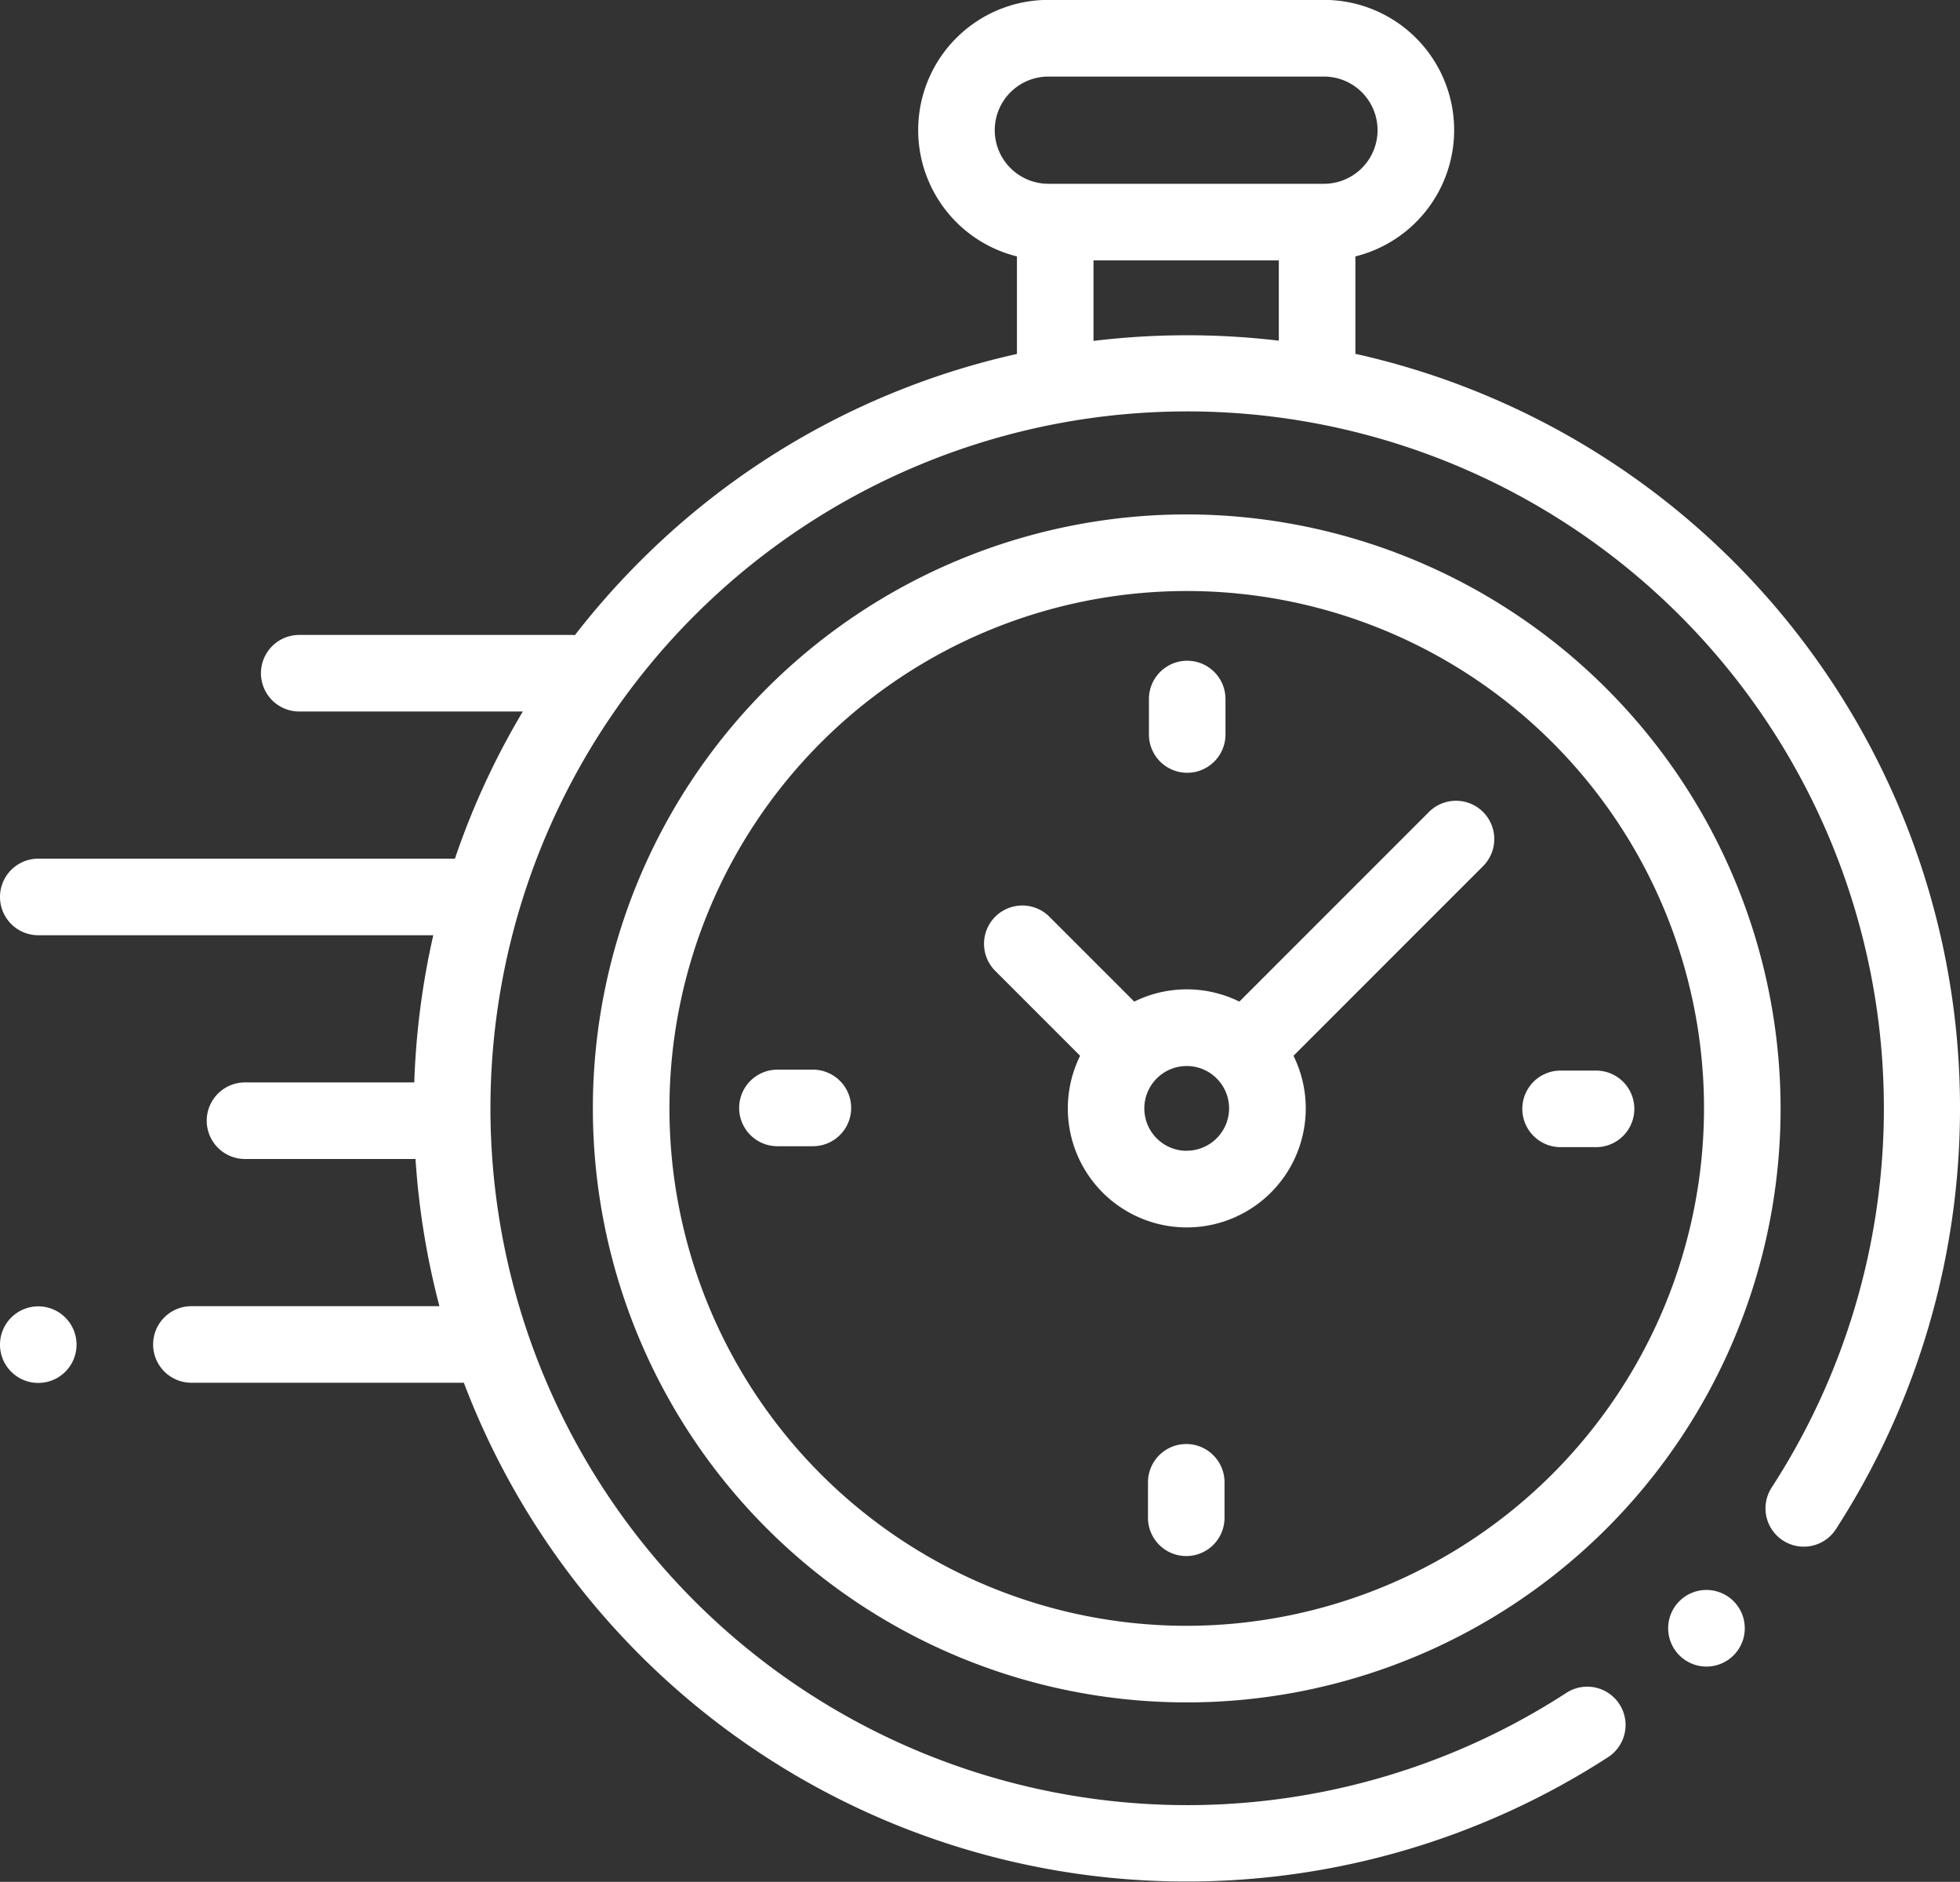
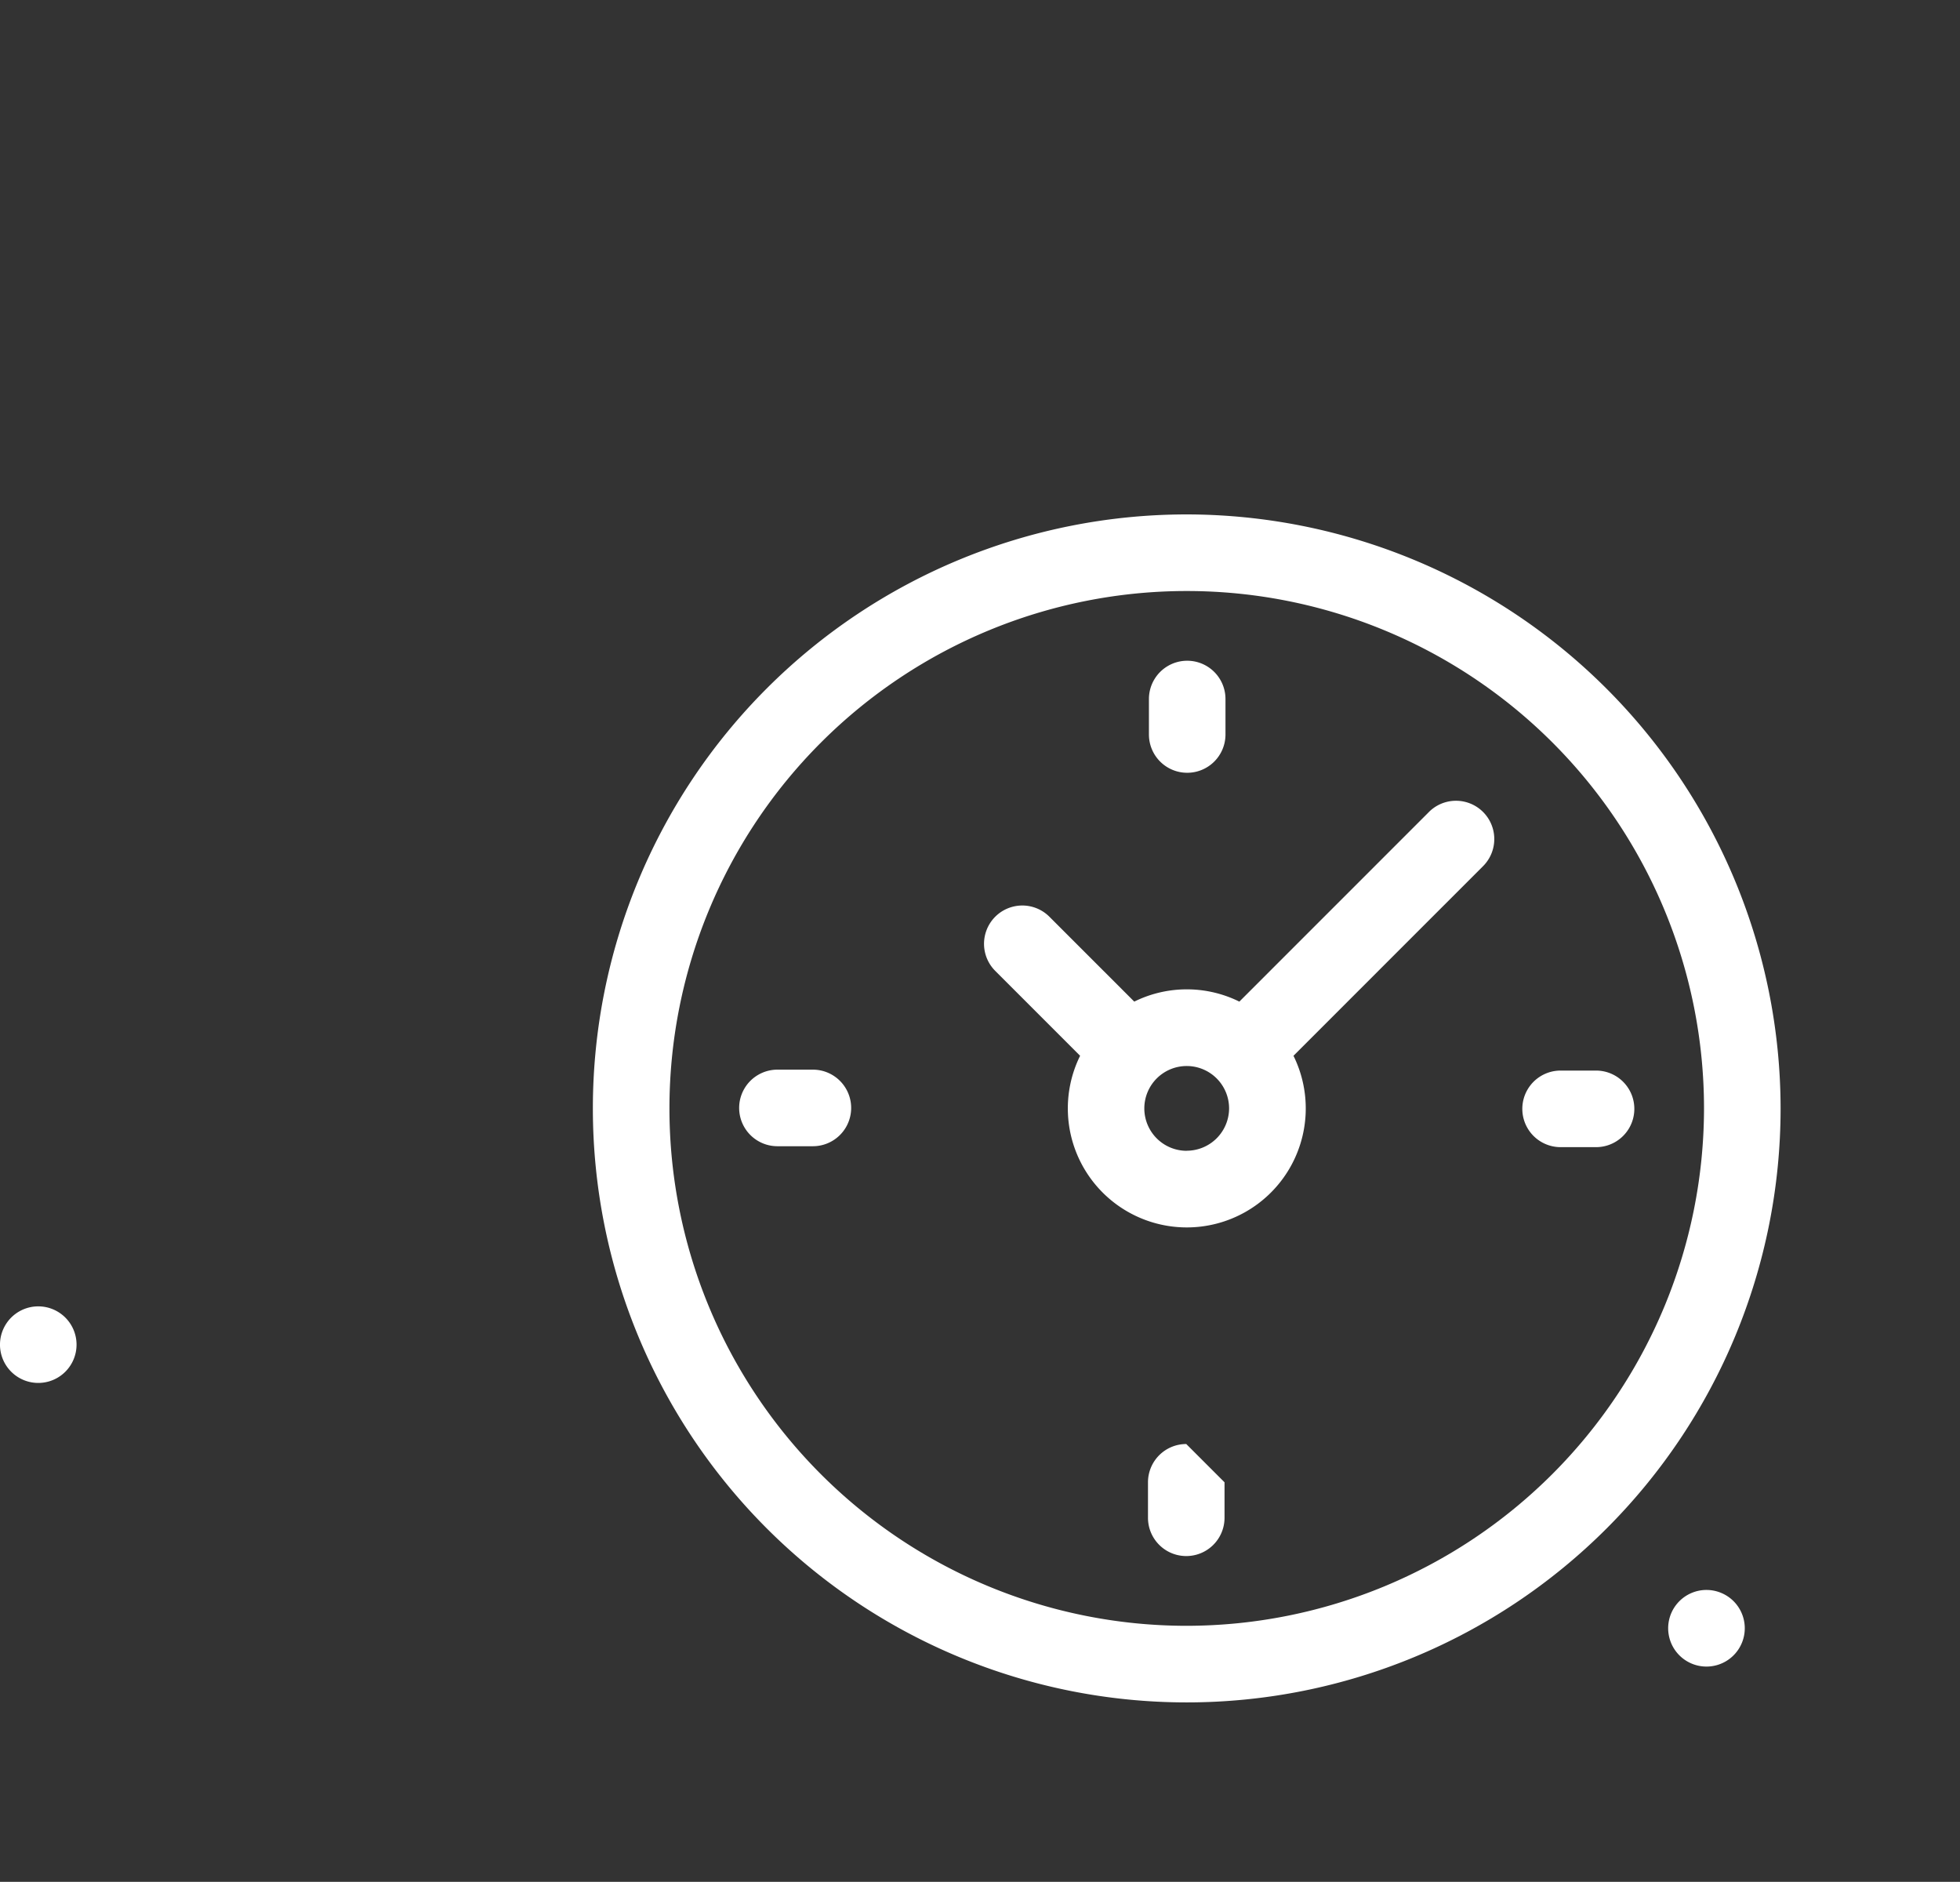
<svg xmlns="http://www.w3.org/2000/svg" width="74.454" height="71.47" viewBox="0 0 74.454 71.47">
  <rect x="0" y="0" width="74.454" height="71.47" fill="#333333" stroke="none" />
  <g id="XMLID_806_" transform="translate(0 -10.262)">
    <g id="XMLID_386_" transform="translate(0 10.262)">
-       <path id="XMLID_389_" d="M74.31,49.436A29.351,29.351,0,0,0,51.487,23.7V20a4.944,4.944,0,0,0-1.193-9.742H39.823A4.944,4.944,0,0,0,38.63,20v3.705a29.2,29.2,0,0,0-14.321,7.877,29.515,29.515,0,0,0-2.469,2.8c-.037,0-.073-.006-.11-.006H11.367a1.454,1.454,0,0,0,0,2.908h8.494a29.152,29.152,0,0,0-2.58,5.589H1.454a1.454,1.454,0,0,0,0,2.908H16.459a29.567,29.567,0,0,0-.722,5.59H9.307a1.454,1.454,0,0,0,0,2.908h6.477a29.524,29.524,0,0,0,.908,5.59H7.271a1.454,1.454,0,0,0,0,2.908H17.62a29.371,29.371,0,0,0,24.557,18.8q1.441.142,2.882.142A29.445,29.445,0,0,0,61.09,76.994,1.454,1.454,0,1,0,59.5,74.556a26.466,26.466,0,1,1,7.8-7.8,1.454,1.454,0,1,0,2.439,1.584A29.469,29.469,0,0,0,74.31,49.436ZM37.787,15.206a2.038,2.038,0,0,1,2.036-2.036h10.47a2.036,2.036,0,0,1,0,4.072H39.823A2.038,2.038,0,0,1,37.787,15.206Zm3.751,8V20.151h7.04V23.2A29.63,29.63,0,0,0,41.538,23.209Z" transform="translate(0 -10.262)" fill="#fff" />
      <path id="XMLID_391_" d="M437.224,425.5a1.455,1.455,0,1,0,1.028.426A1.462,1.462,0,0,0,437.224,425.5Z" transform="translate(-372.4 -365.116)" fill="#fff" />
      <path id="XMLID_394_" d="M177.431,144.609a22.559,22.559,0,1,0,22.559,22.559A22.584,22.584,0,0,0,177.431,144.609Zm0,42.209a19.65,19.65,0,1,1,19.65-19.65A19.673,19.673,0,0,1,177.431,186.818Z" transform="translate(-132.351 -125.072)" fill="#fff" />
      <path id="XMLID_397_" d="M273.937,219.837l-7.2,7.2a4.507,4.507,0,0,0-3.992,0l-3.224-3.224a1.454,1.454,0,0,0-2.057,2.057l3.224,3.224a4.519,4.519,0,1,0,8.105,0l6.991-6.991h0l.211-.211a1.454,1.454,0,0,0-2.057-2.057Zm-9.2,12.866a1.61,1.61,0,1,1,1.61-1.61A1.612,1.612,0,0,1,264.738,232.7Z" transform="translate(-219.658 -188.997)" fill="#fff" />
      <path id="XMLID_398_" d="M400.457,289.86h-1.347a1.454,1.454,0,0,0,0,2.908h1.347a1.454,1.454,0,1,0,0-2.908Z" transform="translate(-339.828 -249.201)" fill="#fff" />
      <path id="XMLID_399_" d="M195.883,289.616h-1.347a1.454,1.454,0,1,0,0,2.908h1.347a1.454,1.454,0,1,0,0-2.908Z" transform="translate(-165.004 -248.992)" fill="#fff" />
      <path id="XMLID_400_" d="M301.577,187.075a1.454,1.454,0,0,0,1.454-1.454v-1.347a1.454,1.454,0,1,0-2.908,0v1.347A1.454,1.454,0,0,0,301.577,187.075Z" transform="translate(-256.479 -157.726)" fill="#fff" />
-       <path id="XMLID_424_" d="M301.333,387.393a1.454,1.454,0,0,0-1.454,1.454v1.347a1.454,1.454,0,0,0,2.908,0v-1.347A1.454,1.454,0,0,0,301.333,387.393Z" transform="translate(-256.271 -332.551)" fill="#fff" />
+       <path id="XMLID_424_" d="M301.333,387.393a1.454,1.454,0,0,0-1.454,1.454v1.347a1.454,1.454,0,0,0,2.908,0v-1.347Z" transform="translate(-256.271 -332.551)" fill="#fff" />
      <path id="XMLID_425_" d="M1.454,351.44a1.454,1.454,0,1,0,1.028,2.482,1.454,1.454,0,0,0-1.028-2.482Z" transform="translate(0 -301.826)" fill="#fff" />
    </g>
  </g>
</svg>